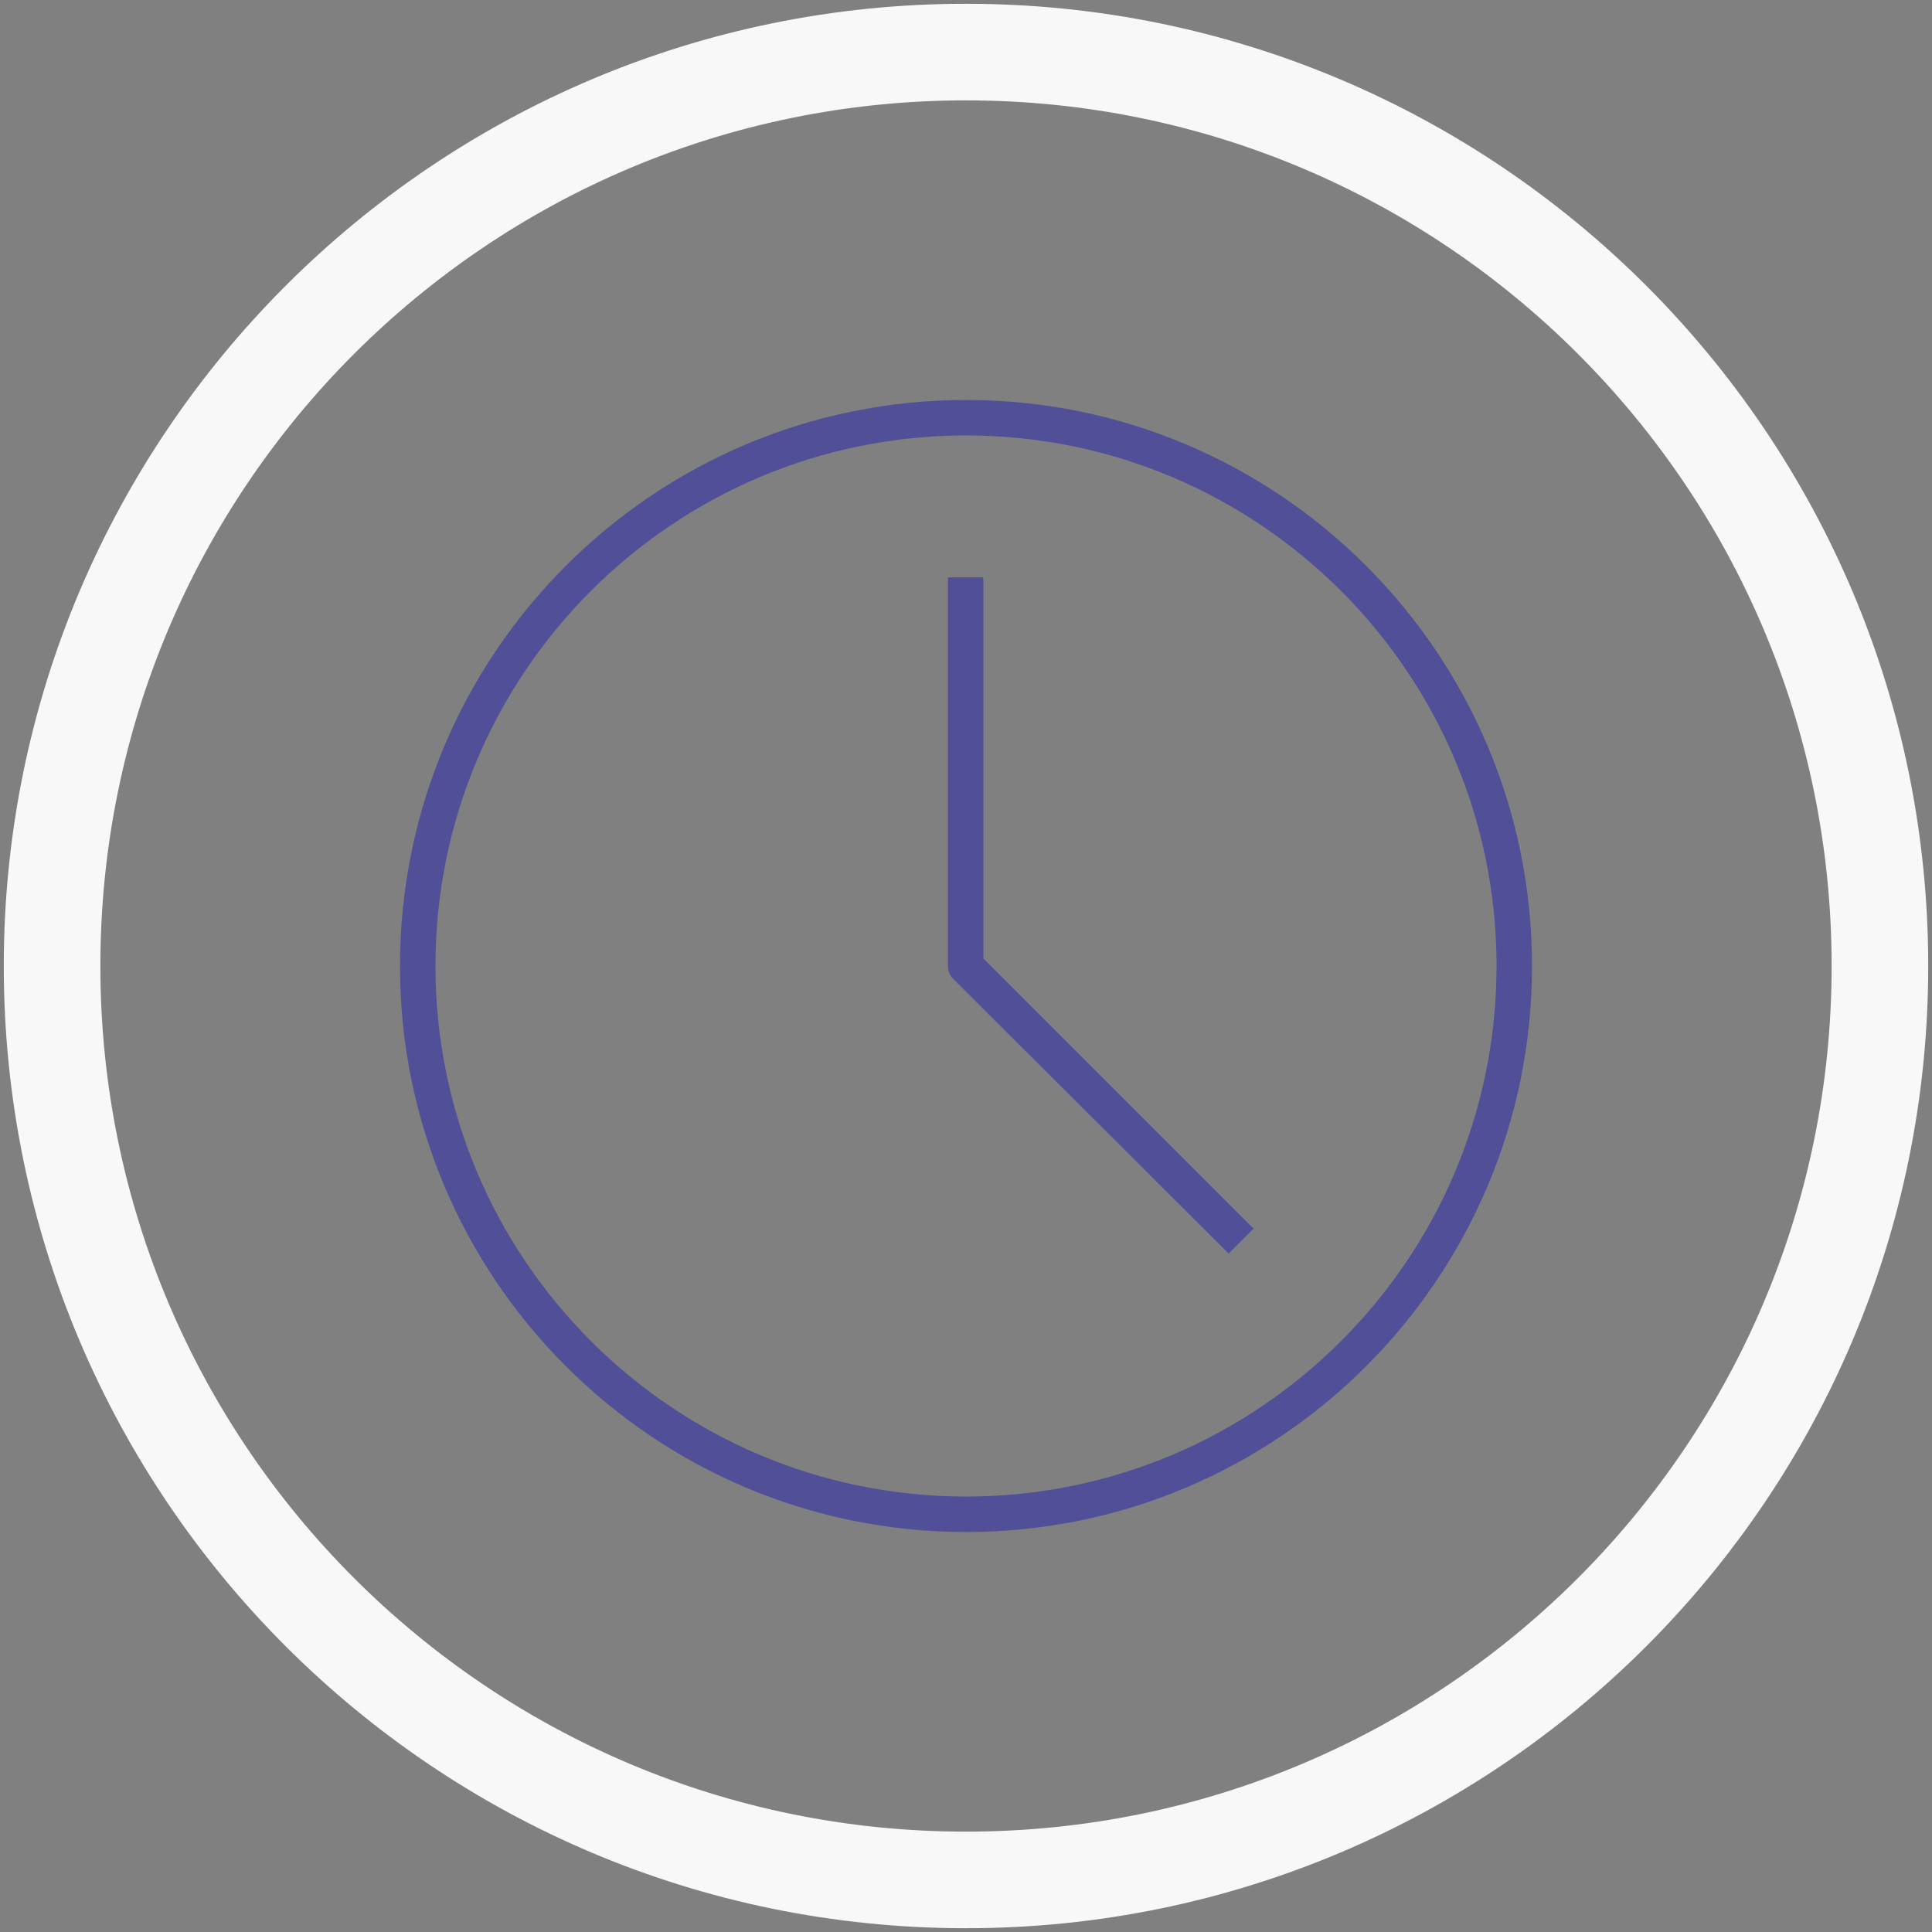
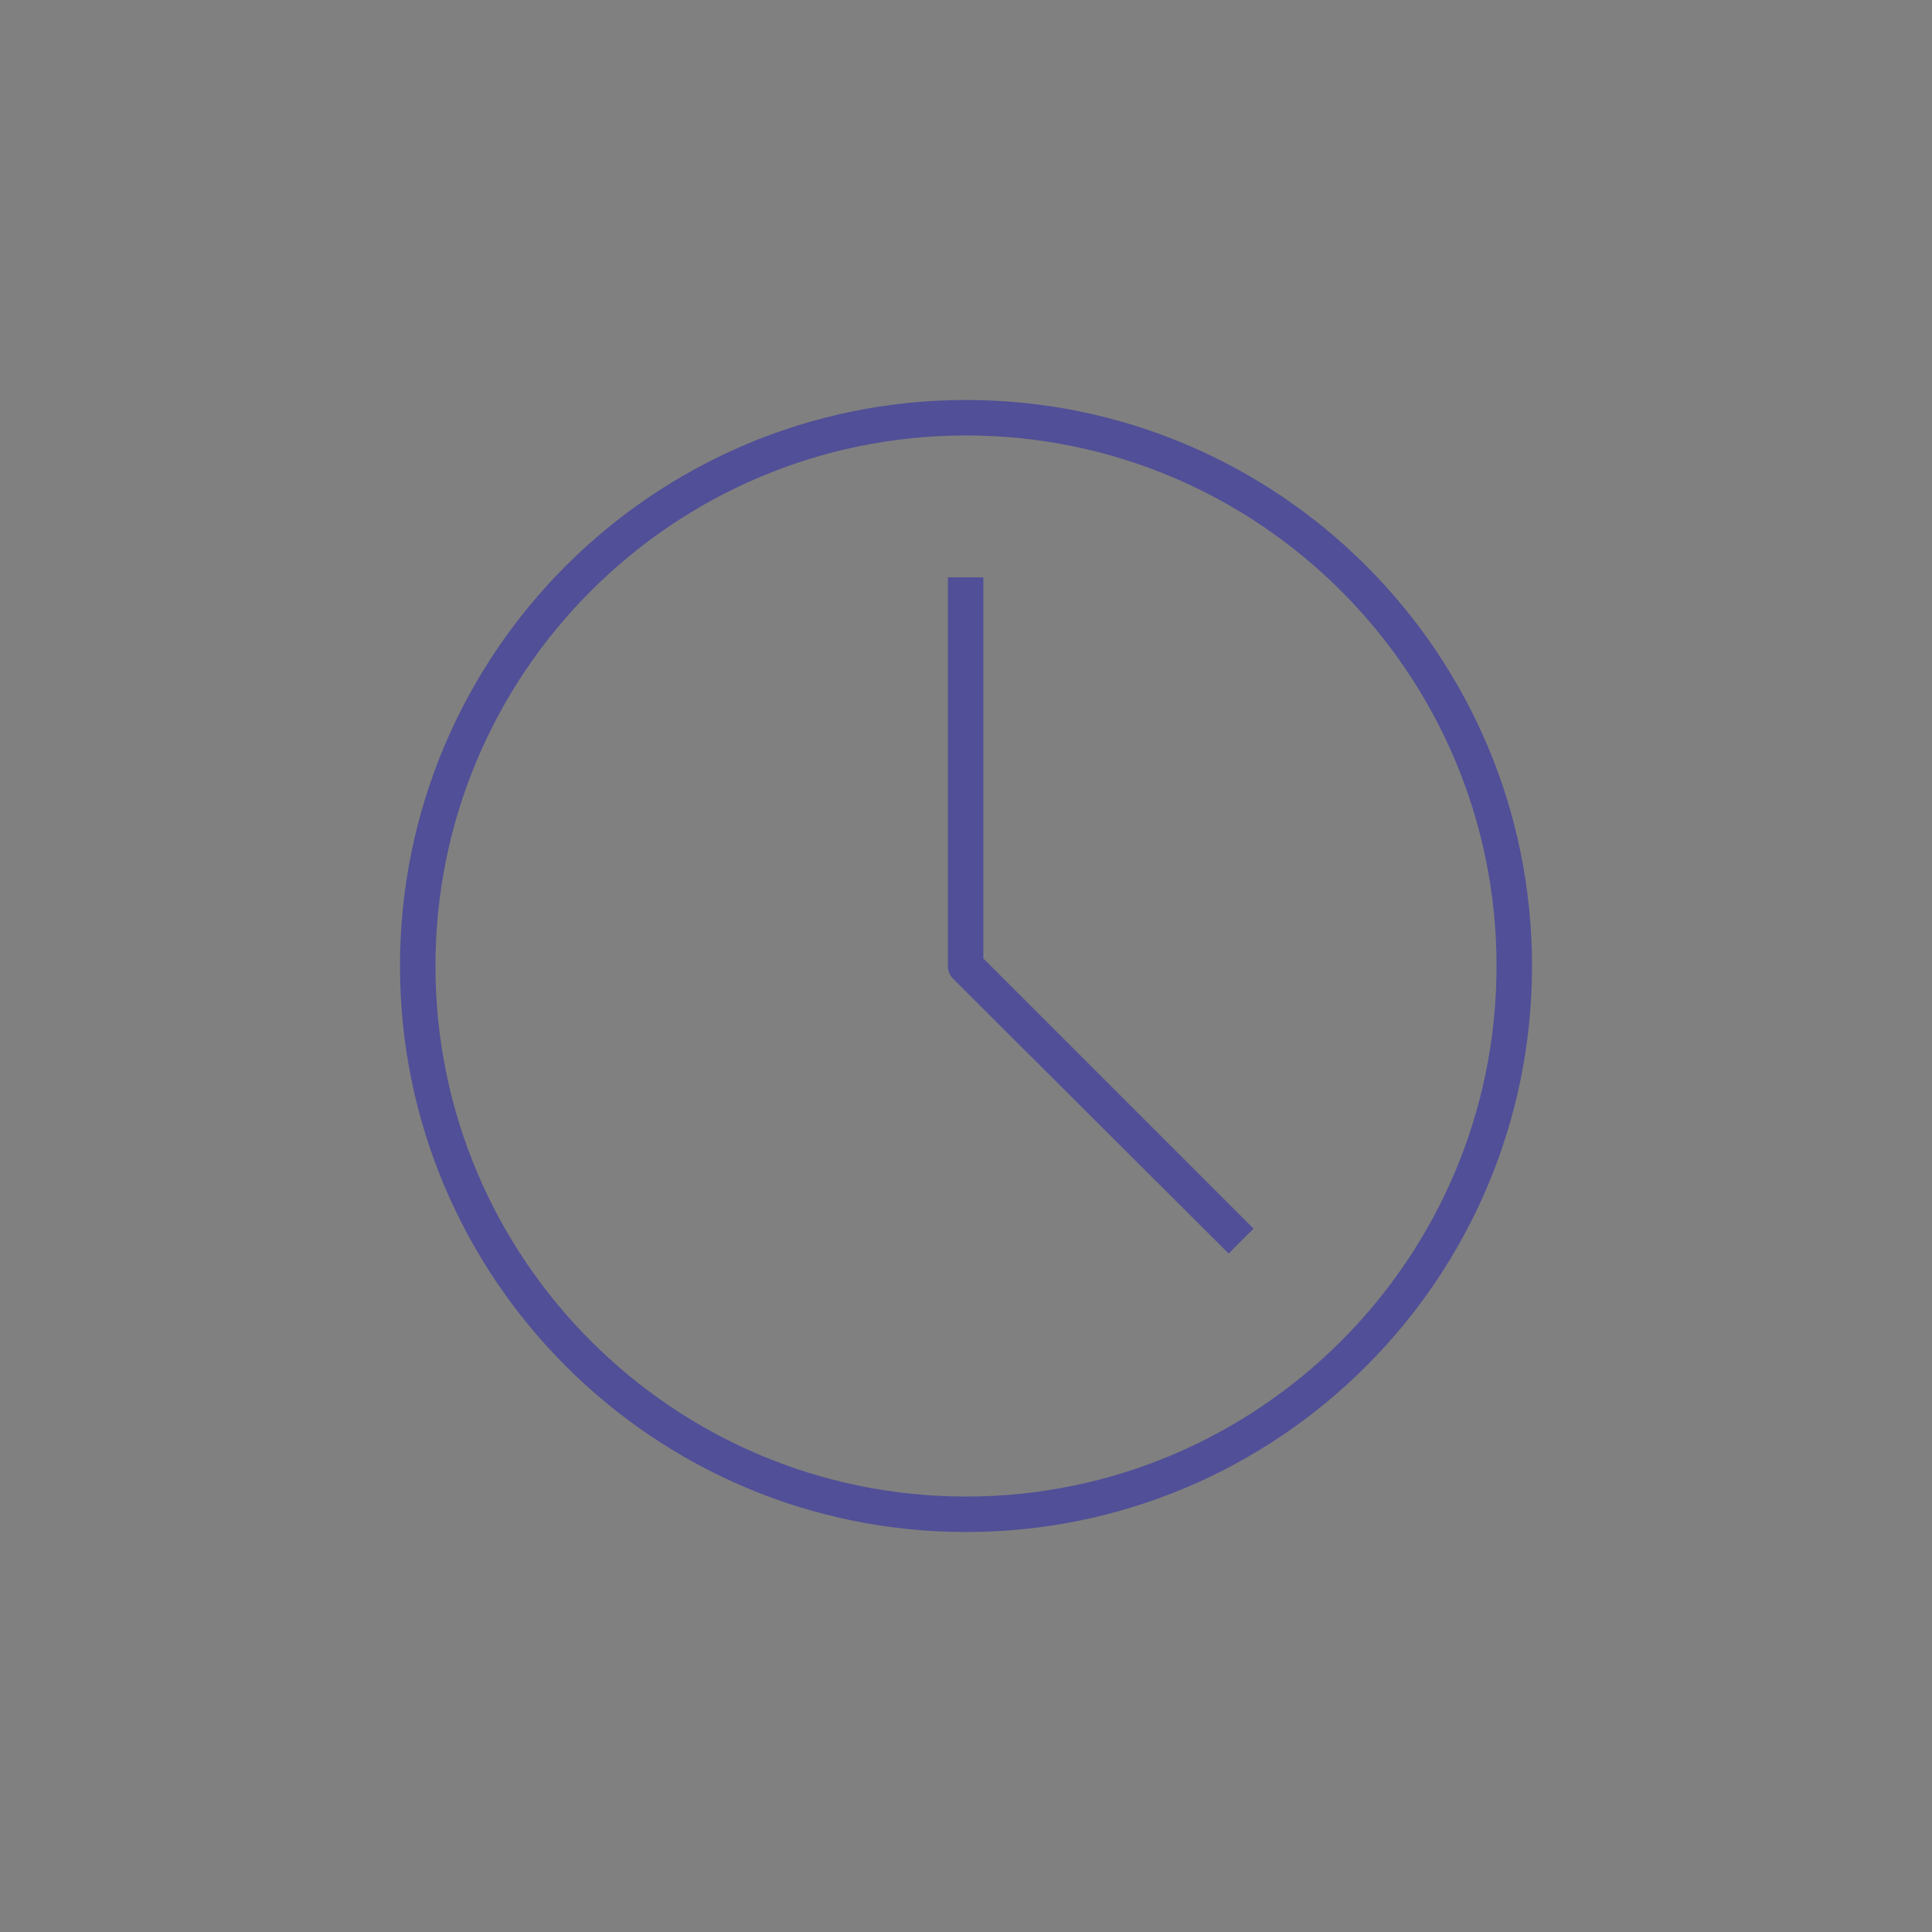
<svg xmlns="http://www.w3.org/2000/svg" version="1.1" id="Слой_1" x="0px" y="0px" viewBox="0 0 256 256" style="enable-background:new 0 0 256 256;" xml:space="preserve">
  <rect x="0" y="0" width="256" height="256" fill="#808080" stroke="none" />
  <style type="text/css">
	.st0{fill:#514F97;}
	.st1{fill:#F8F8F8;stroke:#F8F8F8;stroke-width:5;stroke-miterlimit:10;}
</style>
  <title />
  <g id="Layer_15">
-     <path class="st0" d="M128,203c-41.4,0-75-33.6-75-75s33.6-75,75-75s75,33.6,75,75S169.4,203,128,203z M128,57.7   c-38.8,0-70.3,31.5-70.3,70.3s31.5,70.3,70.3,70.3s70.3-31.5,70.3-70.3S166.8,57.7,128,57.7z" />
+     <path class="st0" d="M128,203c-41.4,0-75-33.6-75-75s33.6-75,75-75s75,33.6,75,75S169.4,203,128,203z M128,57.7   c-38.8,0-70.3,31.5-70.3,70.3s31.5,70.3,70.3,70.3s70.3-31.5,70.3-70.3S166.8,57.7,128,57.7" />
    <path class="st0" d="M162.8,166.1l-36.5-36.4c-0.4-0.4-0.7-1-0.7-1.7V76.5h4.7V127l35.8,35.8L162.8,166.1z" />
  </g>
-   <path class="st1" d="M128,253C59,253,3,197,3,128S59,3,128,3s125,56,125,125S197,253,128,253z M128,10.8  C63.3,10.8,10.8,63.3,10.8,128S63.3,245.2,128,245.2S245.2,192.7,245.2,128S192.7,10.8,128,10.8z" />
</svg>